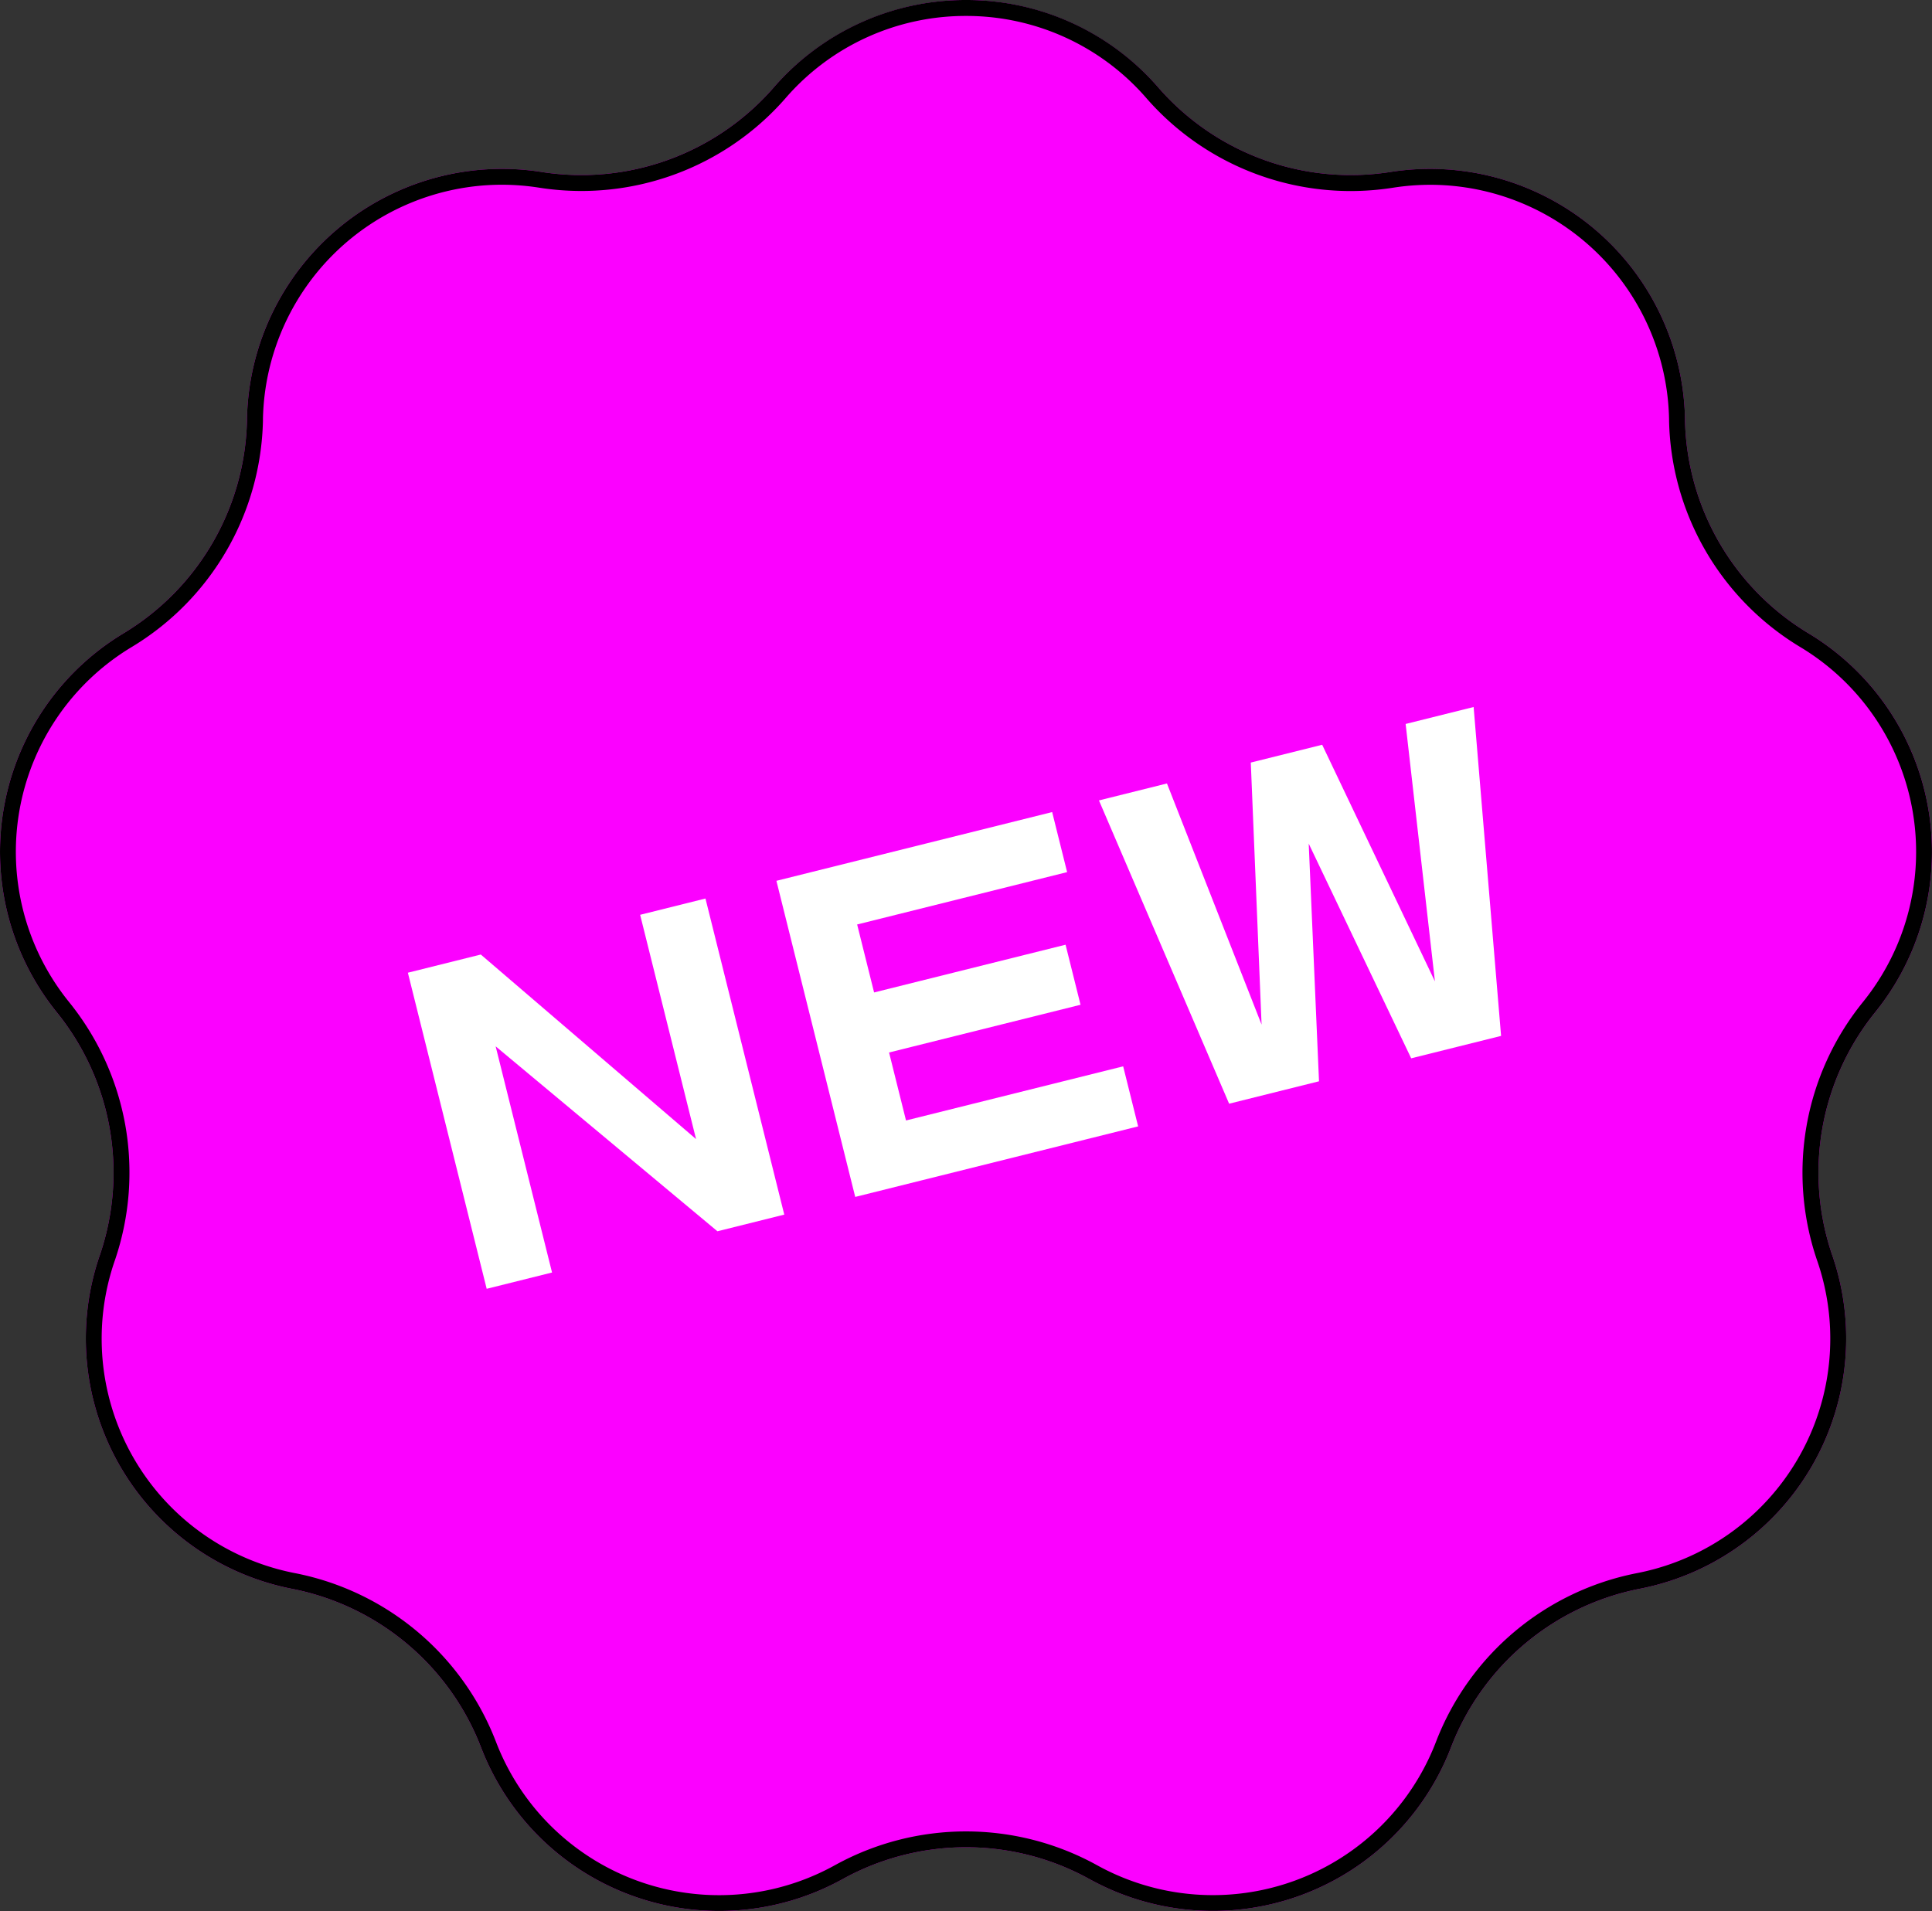
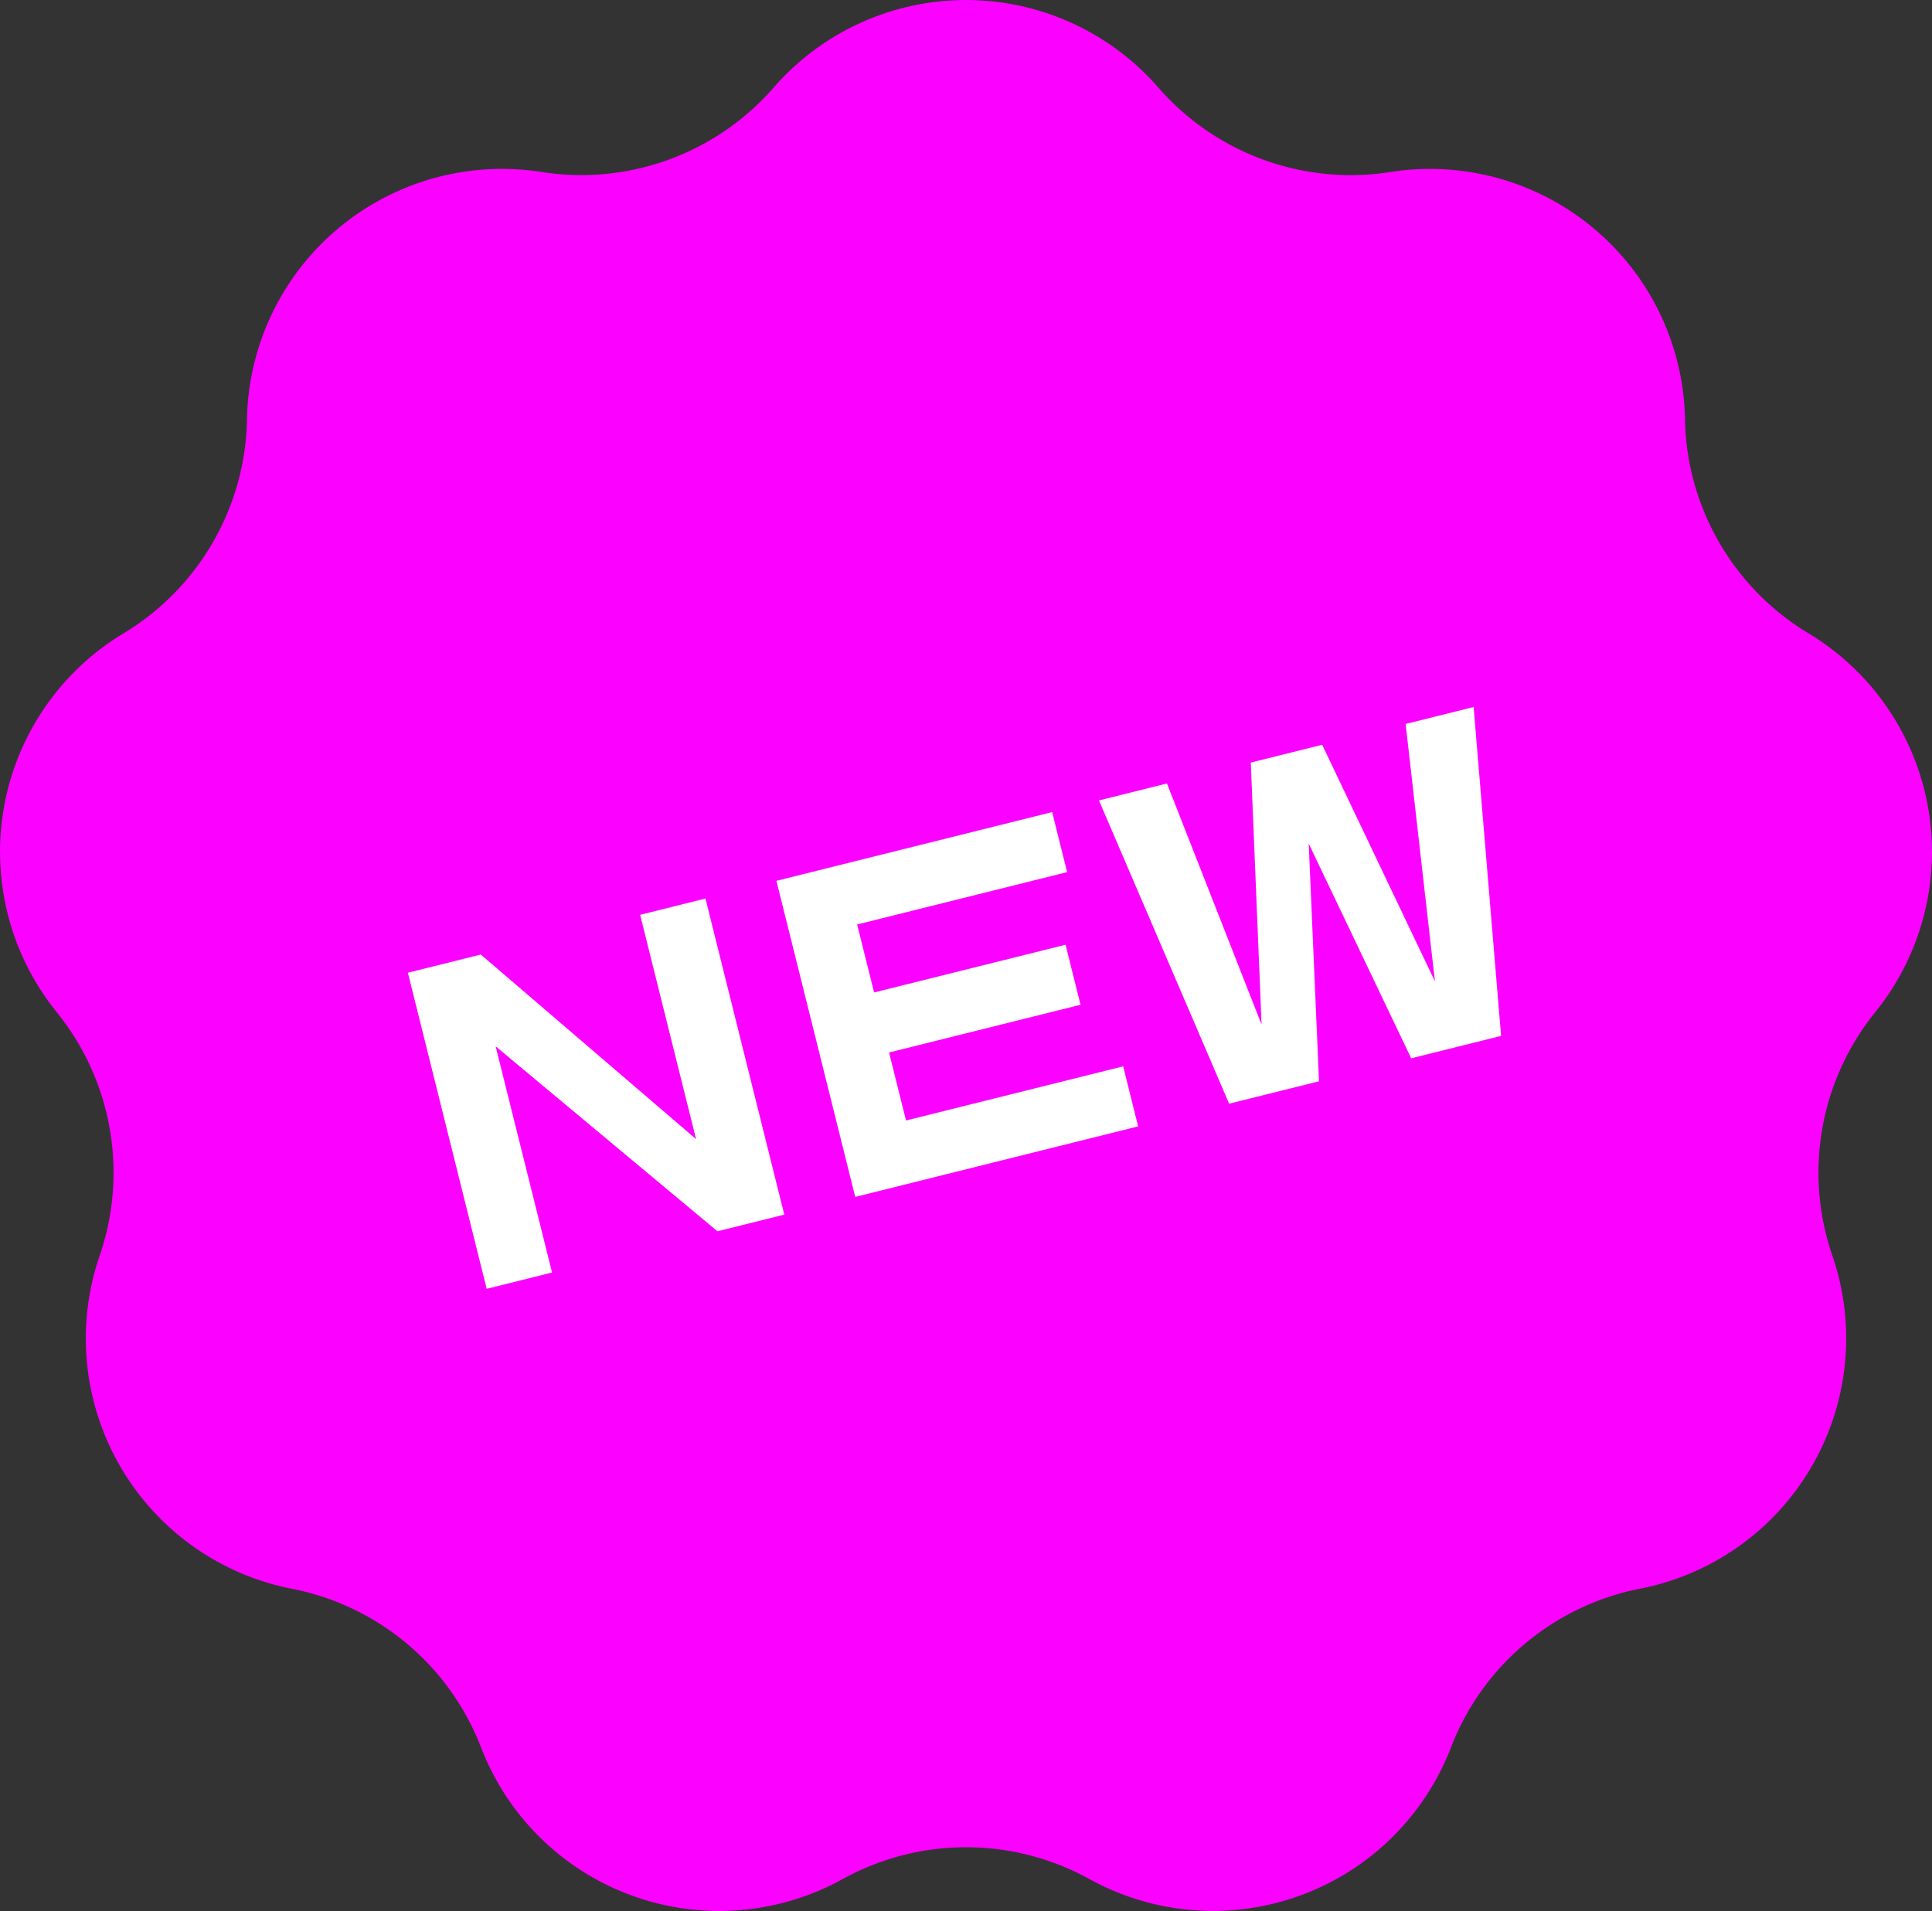
<svg xmlns="http://www.w3.org/2000/svg" width="121.187" height="119.886" viewBox="0 0 121.187 119.886">
  <rect x="0" y="0" width="121.187" height="119.886" fill="#333333" stroke="none" />
  <g id="グループ_595" data-name="グループ 595" transform="translate(-223 -4311.293)">
    <path id="パス_21" data-name="パス 21" d="M56.46,13.756a16,16,0,0,1,24.079,0l.051.059a16,16,0,0,0,14.486,5.274l.077-.012A16,16,0,0,1,113.6,34.55l0,.1a16,16,0,0,0,7.7,13.344l.086.052a16,16,0,0,1,4.18,23.7l-.068.085A16,16,0,0,0,122.824,87l.035.1a16,16,0,0,1-12.036,20.845l-.087.017a16,16,0,0,0-11.8,9.908l-.032.082a16,16,0,0,1-22.626,8.235l-.065-.035a16,16,0,0,0-15.418,0l-.065.035A16,16,0,0,1,38.1,117.959l-.032-.082a16,16,0,0,0-11.8-9.908l-.087-.017A16,16,0,0,1,14.141,87.106l.035-.1A16,16,0,0,0,11.5,71.833l-.068-.085a16,16,0,0,1,4.18-23.7l.086-.052a16,16,0,0,0,7.7-13.344l0-.1A16,16,0,0,1,41.846,19.076l.077.012a16,16,0,0,0,14.486-5.274Z" transform="translate(215.094 4303)" fill="#fb01ff" />
-     <path id="パス_21_-_アウトライン" data-name="パス 21 - アウトライン" d="M68.5,9.293a14.932,14.932,0,0,0-11.287,5.121l-.051.059a17,17,0,0,1-12.791,5.8,17.063,17.063,0,0,1-2.6-.2l-.077-.012a15.24,15.24,0,0,0-2.323-.18A15.005,15.005,0,0,0,24.4,34.571l0,.1A17,17,0,0,1,16.218,48.85l-.086.052a14.983,14.983,0,0,0-3.918,22.22l.068.085A17.046,17.046,0,0,1,15.77,78.9a17.046,17.046,0,0,1-.647,8.423l-.035.1A14.983,14.983,0,0,0,26.372,106.97l.087.017A17,17,0,0,1,39,117.515l.032.082a14.987,14.987,0,0,0,21.212,7.72l.064-.035a17,17,0,0,1,16.381,0l.064.035a14.993,14.993,0,0,0,21.212-7.72l.032-.083a17,17,0,0,1,12.542-10.528l.087-.017a14.983,14.983,0,0,0,11.283-19.542l-.035-.1a17,17,0,0,1,2.841-16.118l.068-.085a14.983,14.983,0,0,0-3.918-22.22l-.086-.052A17,17,0,0,1,112.6,34.672l0-.1A15,15,0,0,0,97.63,19.885a15.255,15.255,0,0,0-2.323.18l-.077.012a17.063,17.063,0,0,1-2.6.2,17,17,0,0,1-12.791-5.8l-.051-.059A14.932,14.932,0,0,0,68.5,9.293m0-1a15.932,15.932,0,0,1,12.04,5.462l.051.059a16,16,0,0,0,14.486,5.274l.077-.012A16,16,0,0,1,113.6,34.55l0,.1a16,16,0,0,0,7.7,13.344l.086.052a16,16,0,0,1,4.18,23.7l-.068.085A16,16,0,0,0,122.824,87l.035.1a16,16,0,0,1-12.036,20.845l-.087.017a16,16,0,0,0-11.8,9.908l-.032.082a16,16,0,0,1-22.626,8.235l-.065-.035a16,16,0,0,0-15.418,0l-.065.035A16,16,0,0,1,38.1,117.959l-.032-.082a16,16,0,0,0-11.8-9.908l-.087-.017A16,16,0,0,1,14.141,87.106l.035-.1A16,16,0,0,0,11.5,71.833l-.068-.085a16,16,0,0,1,4.18-23.7l.086-.052a16,16,0,0,0,7.7-13.344l0-.1A16,16,0,0,1,41.846,19.076l.077.012a16,16,0,0,0,14.486-5.274l.051-.059A15.932,15.932,0,0,1,68.5,8.293Z" transform="translate(215.094 4303)" />
    <path id="パス_140" data-name="パス 140" d="M2.075-18.213V2.222H6.3V-12.4L16.992,2.222h4.321V-18.213H17.09v14.5l-10.3-14.5ZM30.151,2.222H44.189V-1.66H30.151V-6.055H42.529V-9.937H30.151v-4.395H43.726v-3.882H25.9V2.222Zm16.6-20.435,3.32,20.435h5.811L58.862-12.4,61.841,2.222h5.811l3.32-20.435H66.577L64.453-2.1,61.182-18.213H56.567L53.247-2.1l-2.1-16.113Z" transform="translate(250.977 4390.486) rotate(-14)" fill="#fff" />
  </g>
</svg>